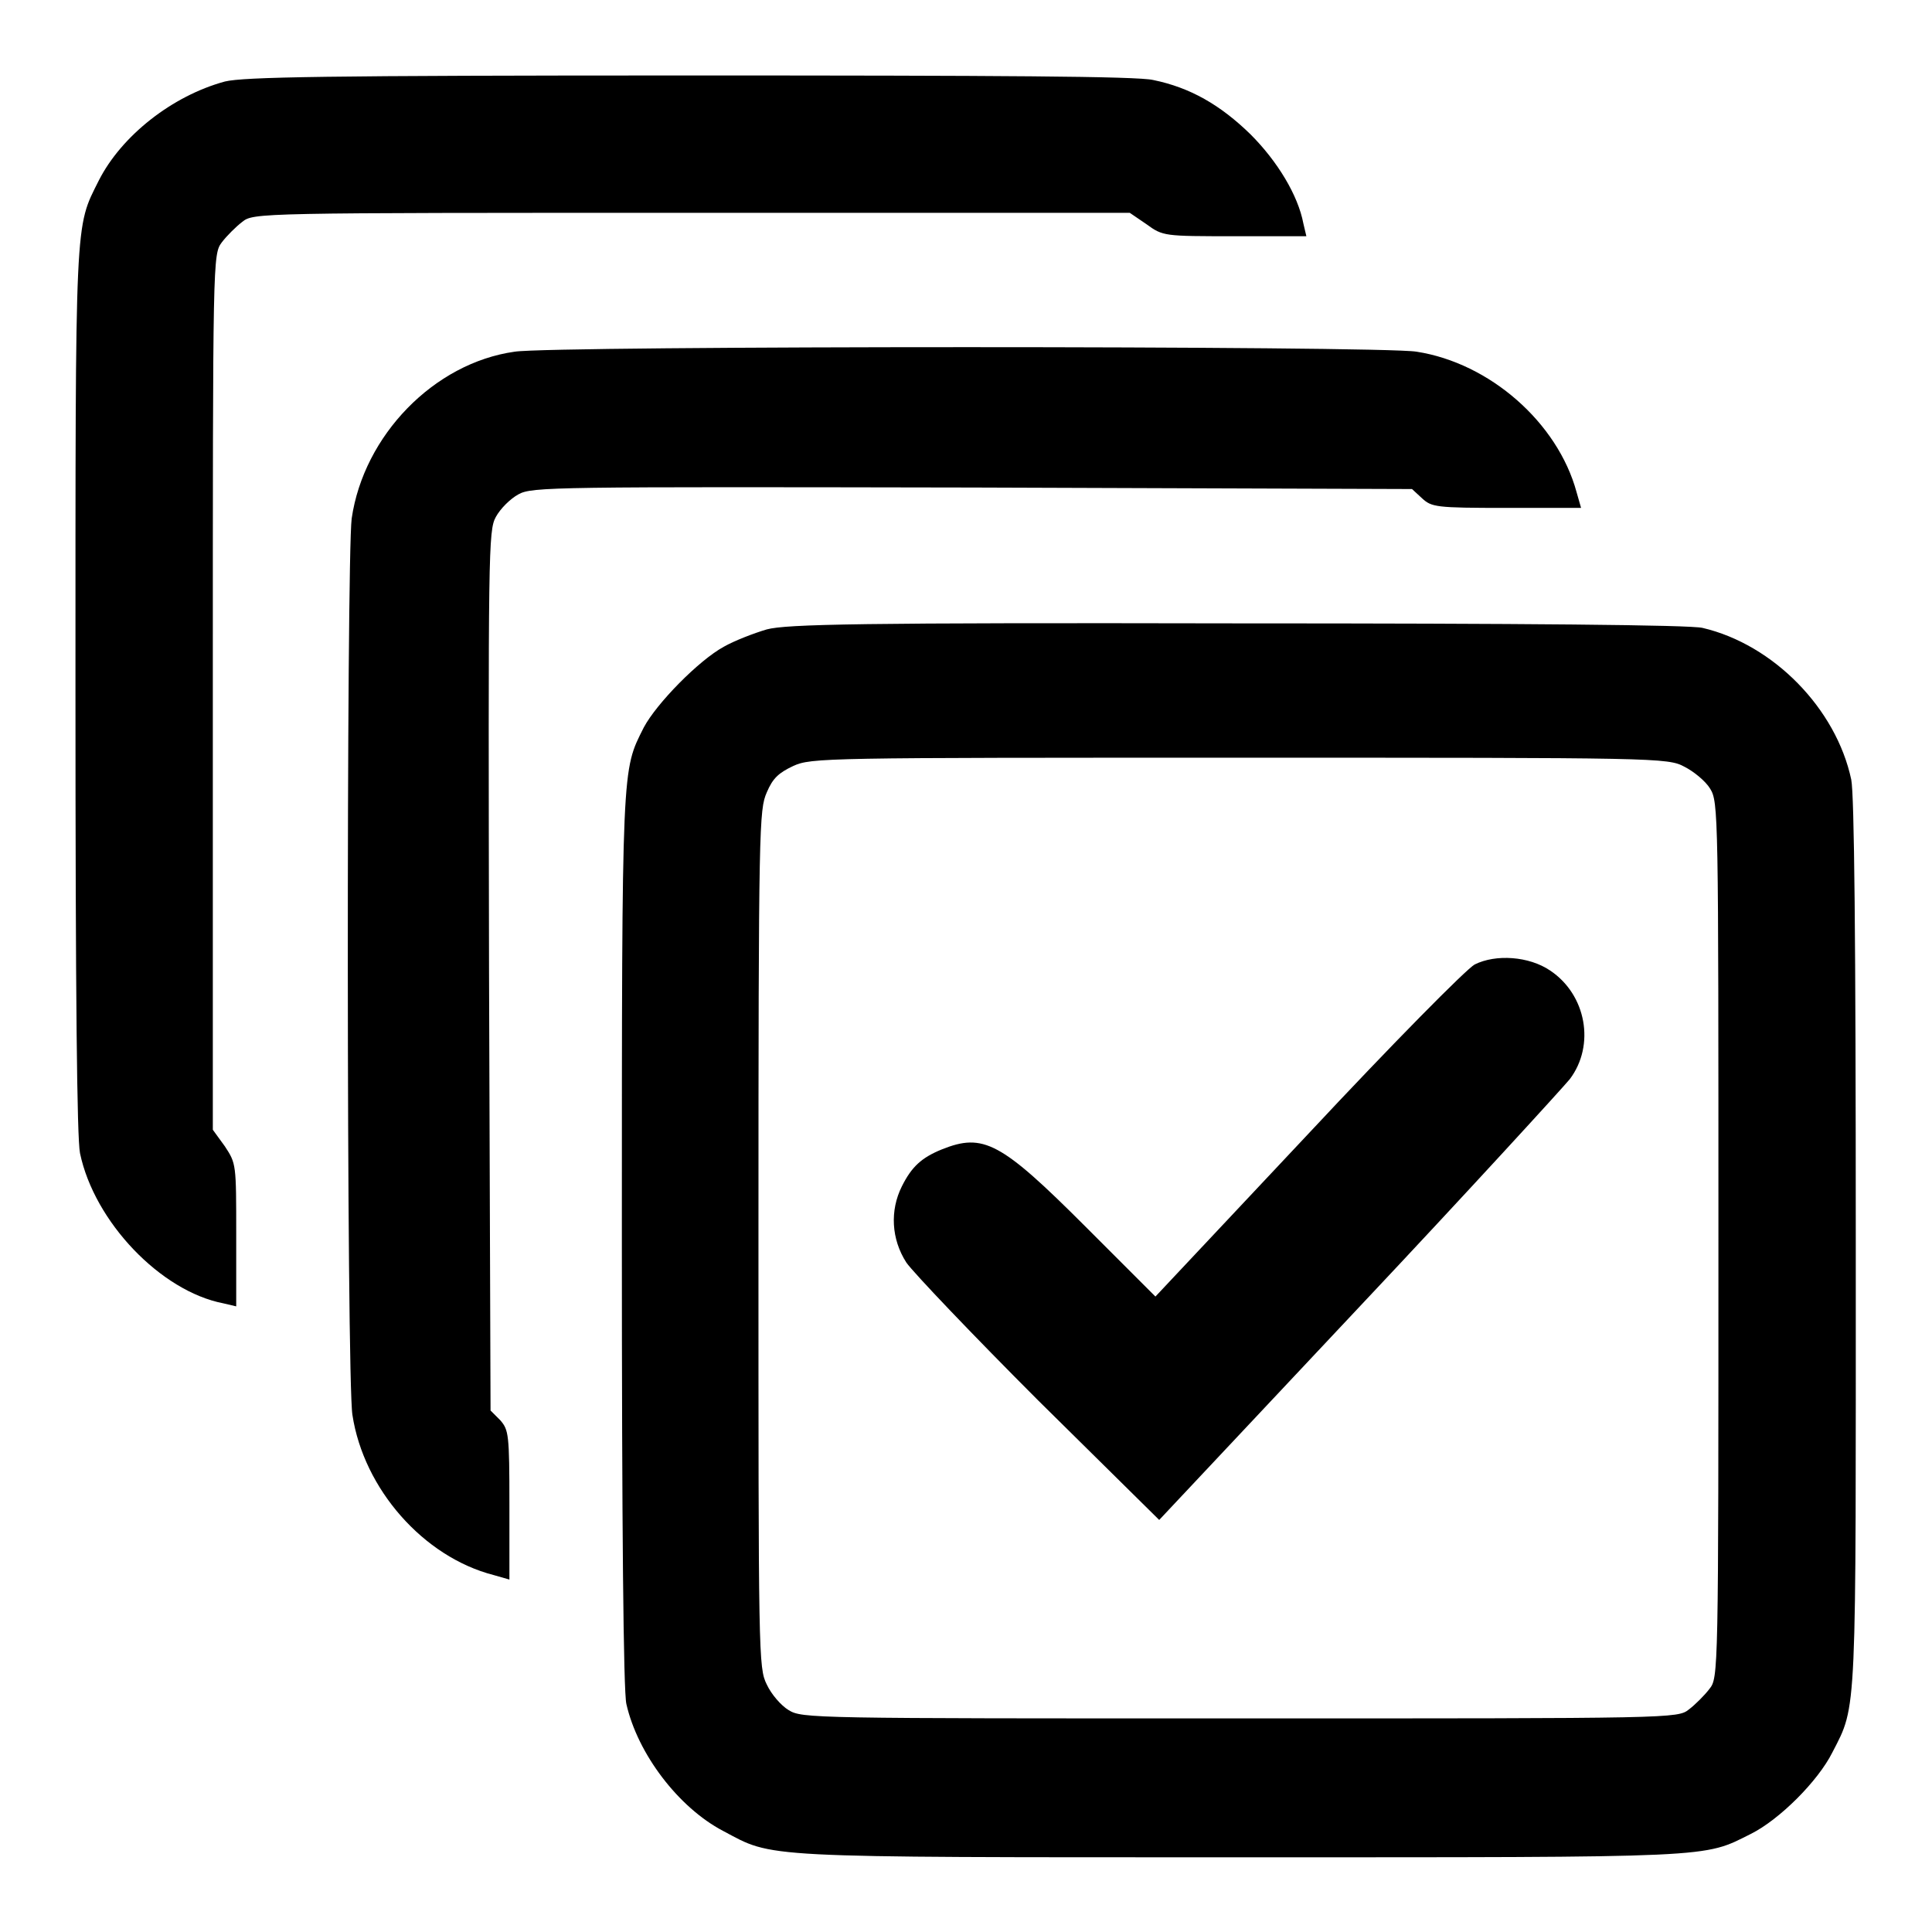
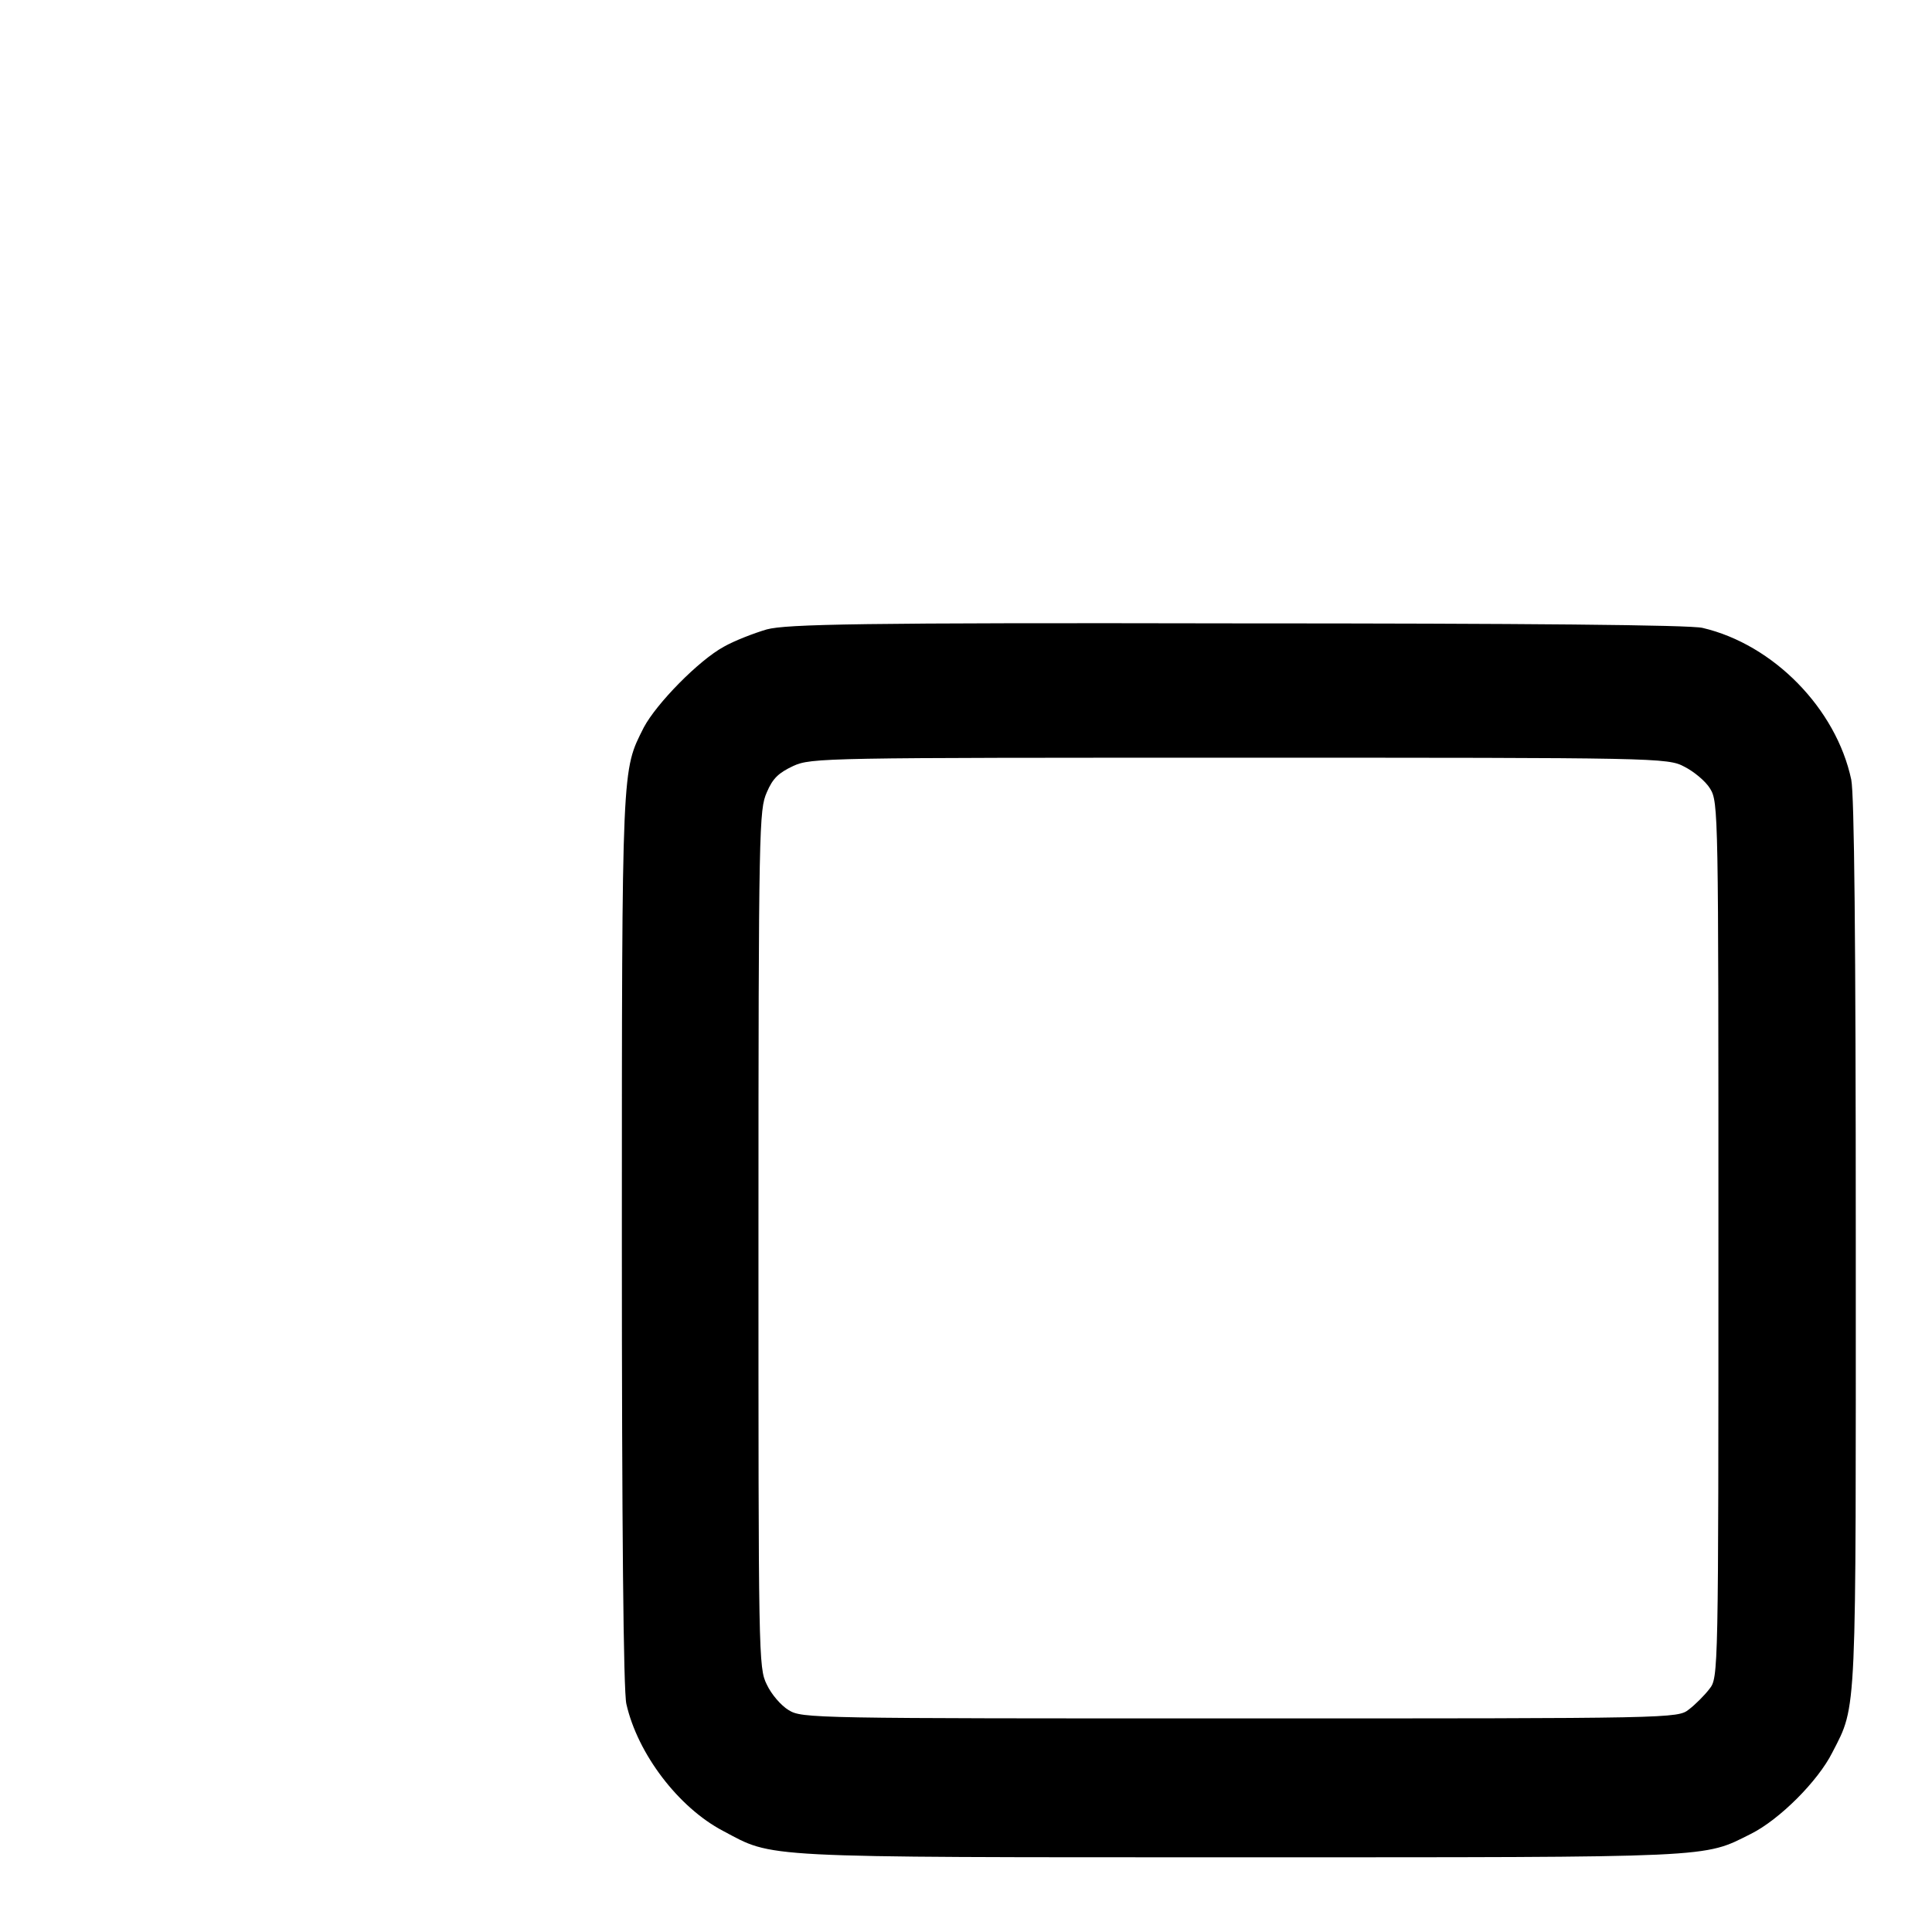
<svg xmlns="http://www.w3.org/2000/svg" version="1.1" x="0px" y="0px" viewBox="0 0 256 256" enable-background="new 0 0 256 256" xml:space="preserve">
  <g>
    <g>
      <g>
-         <path fill="#000000" d="M29.8,10.8c-7,1.9-13.7,7.2-16.7,13.1C9.9,30.3,10,28.1,10,91.6c0,40.5,0.2,59.2,0.6,61.2c1.9,9.1,10.7,18.3,19,19.9l1.7,0.4v-9.5c0-9.4,0-9.4-1.5-11.7l-1.6-2.2v-58c0-57.7,0-58,1.2-59.6c0.6-0.8,1.9-2.1,2.7-2.7c1.5-1.2,1.9-1.2,59.6-1.2h58l2.2,1.5c2.2,1.6,2.3,1.6,11.7,1.6h9.5l-0.4-1.7c-0.7-3.7-3.4-8.2-7-11.8c-4-3.9-8-6.2-12.9-7.2c-2.1-0.5-20.5-0.6-61.5-0.6C42.8,10,32.3,10.2,29.8,10.8z" />
-         <path fill="#000000" d="M68.2,46.6c-10.7,1.5-20,11.1-21.6,22.1c-0.7,5.4-0.7,114,0.1,118.8c1.5,9.8,9.4,18.8,18.7,21.2l2.1,0.6v-9.9c0-9.4-0.1-9.9-1.2-11.2l-1.3-1.3l-0.2-58.2c-0.1-55.6-0.1-58.4,0.9-60.2c0.6-1.1,1.9-2.4,3-3c1.8-1,4.6-1,60.2-0.9l58.2,0.2l1.3,1.2c1.3,1.2,1.8,1.3,11.2,1.3h9.9l-0.6-2.1c-2.5-9.2-11.5-17.1-21.2-18.6C183.1,45.8,73.2,45.8,68.2,46.6z" />
        <path fill="#000000" d="M101.6,83.4c-1.7,0.5-4.3,1.5-5.7,2.3c-3.3,1.8-8.9,7.5-10.6,10.7c-2.9,5.8-2.9,4.3-2.9,67.9c0,37.7,0.2,59.9,0.6,61.5c1.5,6.6,6.9,13.7,12.8,16.8c6.8,3.6,4,3.5,68.4,3.5c63.6,0,61.4,0.1,67.8-3.1c3.8-1.9,8.9-7,10.8-10.8c3.3-6.4,3.1-4.2,3.1-67.7c0-40.5-0.2-59.2-0.6-61.2c-2-9.4-10.3-17.9-19.7-20.1c-1.6-0.4-23.7-0.6-61.8-0.6C114,82.5,104.2,82.7,101.6,83.4z M223.2,101.6c1.2,0.6,2.8,1.9,3.4,2.9c1.1,1.8,1.1,3,1.1,59.8c0,57.7,0,58-1.2,59.5c-0.6,0.8-1.9,2.1-2.7,2.7c-1.5,1.2-1.9,1.2-59.5,1.2c-56.8,0-58,0-59.8-1.1c-1-0.6-2.3-2.1-2.9-3.4c-1.1-2.2-1.1-3.7-1.1-59.1c0-55,0.1-56.8,1.1-59.1c0.8-1.9,1.6-2.6,3.5-3.5c2.4-1.1,4.2-1.1,59.1-1.1C219.6,100.4,221,100.4,223.2,101.6z" />
-         <path fill="#000000" d="M195.4,127.8c-1.1,0.6-10.8,10.4-22.1,22.5l-20.2,21.5l-9.3-9.3c-11.2-11.2-13.5-12.4-19-10.2c-2.7,1.1-4,2.3-5.3,4.9c-1.6,3.2-1.4,7,0.6,10.1c0.9,1.3,8.8,9.6,17.5,18.3l16,15.8l26.4-28.1c14.6-15.5,27.1-29.2,28-30.3c3.4-4.5,2.2-11.2-2.6-14.4C202.6,126.7,198.2,126.4,195.4,127.8z" />
      </g>
    </g>
  </g>
</svg>